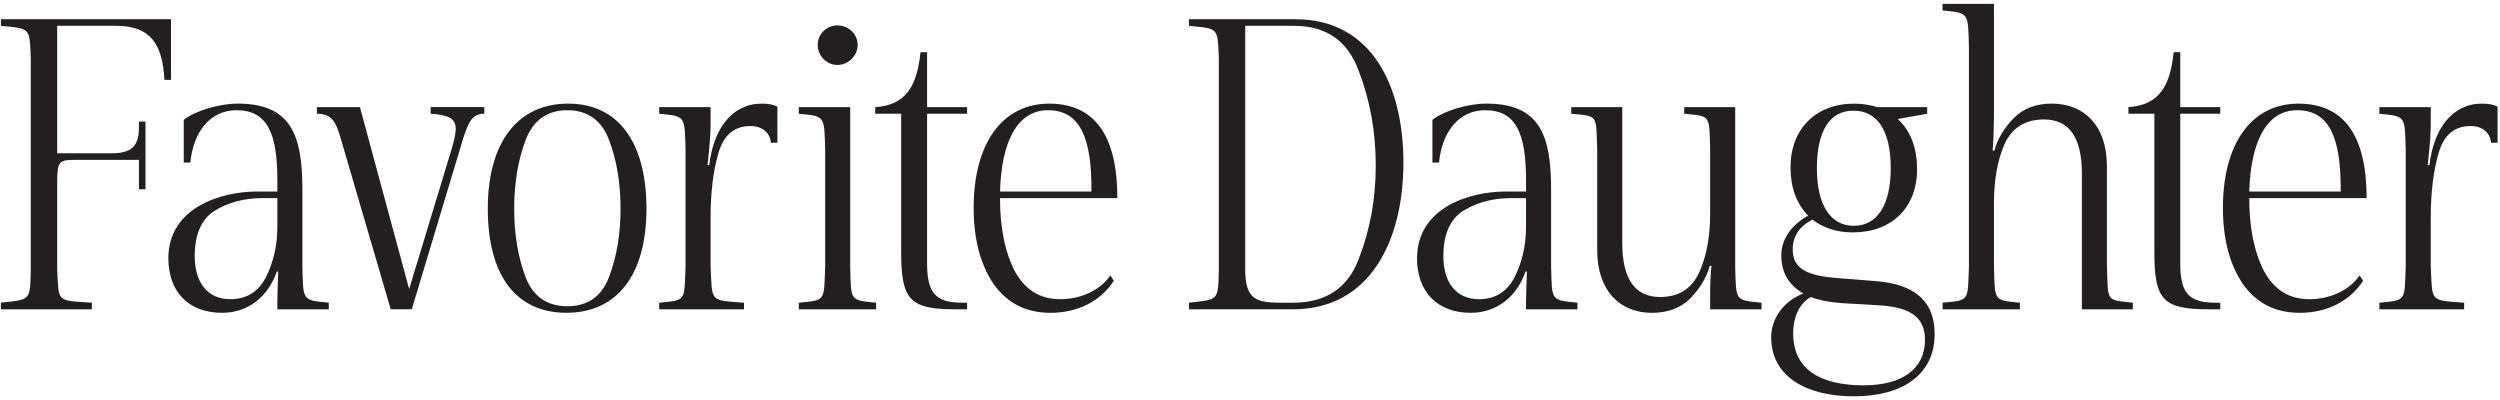
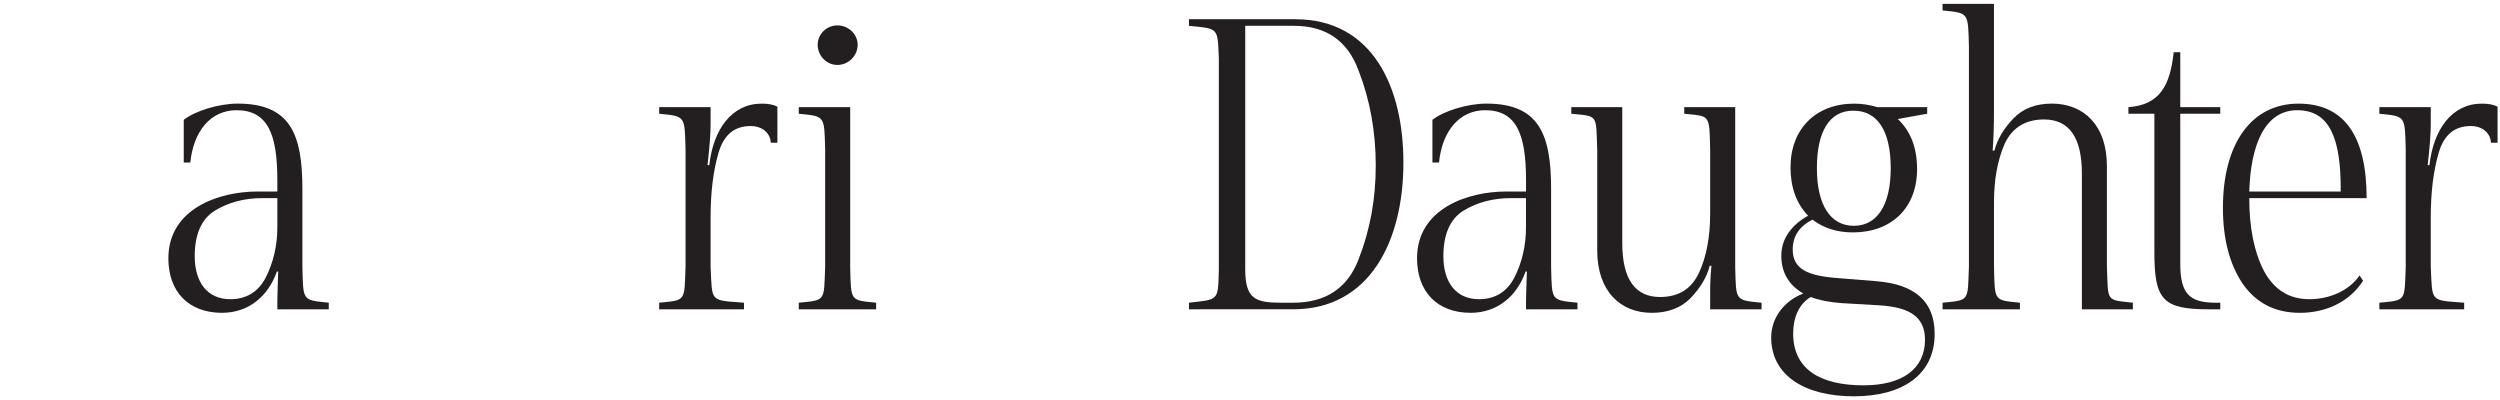
<svg xmlns="http://www.w3.org/2000/svg" viewBox="0 0 1024 164">
  <g fill="#231f20">
-     <path d="m37.64 126.69h-37.26v-2.7c12.24-1.44 11.88-.54 12.24-13.5v-86.41c-.54-12.96 0-12.24-12.24-13.5v-2.7h69.66v24.84h-2.7c-.72-14.94-5.94-22.14-19.8-22.14h-24.12v52.2h22.5c7.74 0 10.98-2.88 10.98-10.26v-2.7h2.7v27.72h-2.7v-12.06h-25.92c-6.84 0-7.56.54-7.56 9.54v35.46c.72 13.32-.54 12.6 14.22 13.5z" />
    <path d="m134.66 126.69h-21.06v-3.42c0-2.52.18-6.48.36-12.06h-.54c-3.6 10.26-11.7 16.92-22.5 16.92-13.86 0-21.96-8.82-21.96-22.32 0-20.52 21.06-27.36 36.36-27.36h8.28v-4.68c0-18.9-3.96-28.62-16.74-28.62-10.62 0-17.64 8.64-18.9 21.42h-2.7v-17.47c4.5-3.6 14.22-6.66 22.14-6.66 21.42 0 26.46 12.42 26.46 34.92v31.86c.36 14.04-.18 13.68 10.8 14.76zm-21.06-45.54h-6.12c-7.56 0-14.04 1.8-19.62 5.22-5.4 3.42-8.1 9.72-8.1 18.54 0 10.8 5.22 17.64 14.58 17.64 6.66 0 11.52-3.06 14.58-9 3.06-6.12 4.68-12.96 4.68-20.52z" />
-     <path d="m198.37 43.88v2.7c-4.86 0-6.66 2.88-9.72 13.68l-19.98 66.42h-8.64l-20.16-68.95c-2.34-8.1-3.78-10.98-10.08-11.16v-2.7h17.64l20.16 74.52 17.64-58.14c.9-3.24 1.44-5.76 1.44-7.38 0-4.32-2.88-5.76-10.26-6.3v-2.7h21.96z" />
-     <path d="m232.75 42.44c20.34 0 32.04 15.66 32.04 43.02 0 27.18-12.06 42.66-32.76 42.66s-32.23-15.3-32.23-42.66c0-27.17 12.24-43.02 32.95-43.02zm-17.46 71.11c3.06 7.92 8.82 11.88 17.1 11.88s14.04-3.96 17.1-12.06 4.68-17.28 4.68-27.9-1.62-19.98-4.68-28.08-8.82-12.24-17.1-12.24-14.04 4.14-17.1 12.24-4.68 17.46-4.68 28.08 1.61 19.98 4.68 28.08z" />
    <path d="m318.42 58.47h-2.7c-.18-3.78-3.24-6.84-8.28-6.84-6.66 0-10.98 3.6-13.14 10.98s-3.24 16.2-3.24 26.46v20.16c.72 14.58-.54 13.68 13.68 14.76v2.7h-34.74v-2.7c11.16-1.08 10.26-.54 10.8-14.76v-47.88c-.36-14.04 0-13.68-10.8-14.76v-2.7h21.06v7.2c0 3.24-.36 8.82-1.26 16.56h.72c1.62-14.58 9.18-25.2 21.42-25.2 2.7 0 4.86.36 6.48 1.26z" />
    <path d="m358.86 126.69h-31.68v-2.7c11.16-1.08 10.26-.54 10.8-14.76v-47.88c-.36-14.04 0-13.68-10.8-14.76v-2.7h21.06v65.34c.36 14.22-.18 13.68 10.62 14.76zm-15.84-116.29c4.5 0 8.28 3.6 8.28 7.92 0 4.5-3.78 8.28-8.28 8.28s-8.1-3.78-8.1-8.28c0-4.32 3.6-7.92 8.1-7.92z" />
-     <path d="m396.12 123.99v2.7h-4.86c-18.72 0-22.14-3.96-22.14-23.4v-56.7h-10.62v-2.7c12.78-.9 17.1-8.82 18.54-22.5h2.7v22.5h16.38v2.7h-16.38v61.38c0 12.42 3.78 16.02 14.58 16.02z" />
-     <path d="m456.23 114.99c-5.58 8.64-15.12 13.14-25.92 13.14-10.08 0-17.82-3.96-23.4-11.88-5.4-8.1-8.1-18.36-8.1-31.14 0-26.1 11.52-42.66 30.96-42.66 18.54 0 27.9 12.96 27.9 38.7h-48.06c0 12.06 1.98 21.96 5.94 29.7 4.14 7.74 10.26 11.7 18.72 11.7 8.1 0 16.2-3.42 20.52-9.72zm-9.18-36.54c.18-22.14-4.68-33.3-17.82-33.3s-19.08 14.04-19.62 33.3z" />
    <path d="m487 126.69v-2.7c12.24-1.44 11.88-.54 12.24-13.5v-86.41c-.54-12.96 0-12.24-12.24-13.5v-2.7h43.56c31.68 0 44.28 27.9 44.28 58.69 0 32.04-13.68 60.12-45.18 60.12zm69.49-97.75c-4.5-12.24-13.32-18.36-26.46-18.36h-19.98v99.55c0 12.24 3.96 13.86 14.76 13.86h4.86c13.32 0 22.32-5.94 26.82-17.82 4.68-11.88 7.02-24.66 7.02-38.34 0-13.87-2.34-26.83-7.02-38.89z" />
    <path d="m646.12 126.69h-21.06v-3.42c0-2.52.18-6.48.36-12.06h-.54c-3.6 10.26-11.7 16.92-22.5 16.92-13.86 0-21.96-8.82-21.96-22.32 0-20.52 21.06-27.36 36.36-27.36h8.28v-4.68c0-18.9-3.96-28.62-16.74-28.62-10.62 0-17.64 8.64-18.9 21.42h-2.7v-17.47c4.5-3.6 14.22-6.66 22.14-6.66 21.42 0 26.47 12.42 26.47 34.92v31.86c.36 14.04-.18 13.68 10.8 14.76v2.71zm-21.07-45.54h-6.12c-7.56 0-14.04 1.8-19.62 5.22-5.4 3.42-8.1 9.72-8.1 18.54 0 10.8 5.22 17.64 14.58 17.64 6.66 0 11.52-3.06 14.58-9 3.06-6.12 4.68-12.96 4.68-20.52z" />
    <path d="m721.54 126.69h-21.06v-7.38c0-3.6.18-7.02.54-10.44h-.72c-1.26 4.86-3.96 9.18-7.92 13.32-3.96 3.96-9.18 5.94-15.84 5.94-12.78 0-22.32-8.82-22.32-25.56v-41.22c-.54-14.58.54-13.68-10.62-14.76v-2.7h20.88v55.62c0 14.76 5.22 22.14 15.48 22.14 7.74 0 12.96-3.42 16.02-10.08s4.5-14.76 4.5-24.12v-26.1c-.36-14.58.18-13.68-10.62-14.76v-2.7h20.88v65.34c.36 14.04-.18 13.68 10.8 14.76z" />
    <path d="m759.32 162.33c-19.98 0-33.84-8.46-33.84-24.12 0-7.92 5.22-14.94 13.14-18-5.94-3.42-9-8.64-9-15.48 0-7.2 4.5-12.78 10.98-16.38-4.86-5.04-7.2-11.7-7.2-19.8 0-15.66 10.26-26.1 26.1-26.1 3.24 0 6.48.54 9.54 1.44h20.34v2.7l-12.06 2.16c5.22 4.86 7.92 11.7 7.92 20.52 0 15.84-10.44 25.92-26.28 25.92-6.66 0-12.06-1.8-16.56-5.22-5.4 2.7-8.1 6.84-8.1 12.24 0 8.1 6.3 10.8 18.54 11.7l15.66 1.26c16.02 1.26 23.94 8.46 23.94 21.6 0 16.56-12.96 25.56-33.12 25.56zm10.62-37.26-15.48-.9c-5.22-.36-9.54-1.26-12.78-2.52-4.86 2.88-7.2 8.46-7.2 14.94 0 14.58 10.98 21.24 28.8 21.24 15.84 0 25.2-6.66 25.2-18.72 0-10.26-7.74-13.32-18.54-14.04zm-10.62-32.58c9.54 0 15.12-8.46 15.12-23.58 0-15.3-5.4-23.58-15.3-23.58s-14.94 8.64-14.94 23.58c0 15.12 5.58 23.58 15.12 23.58z" />
    <path d="m863 109.23c.54 14.58-.54 13.5 10.62 14.76v2.7h-20.88v-55.62c0-14.76-5.22-22.14-15.48-22.14-7.74 0-13.14 3.42-16.2 10.08-2.88 6.66-4.32 14.58-4.32 23.94v26.28c.36 14.22-.18 13.68 10.62 14.76v2.7h-31.69v-2.7c11.16-1.08 10.26-.54 10.8-14.76v-90.19c-.36-14.04 0-13.68-10.8-14.76v-2.7h21.06v43.92c0 6.12-.18 11.52-.54 16.2h.72c1.26-4.86 3.96-9.18 7.74-13.14 3.96-4.14 9.18-6.12 15.84-6.12 12.96 0 22.5 8.82 22.5 25.56v41.23z" />
    <path d="m909.43 123.99v2.7h-4.86c-18.72 0-22.14-3.96-22.14-23.4v-56.7h-10.63v-2.7c12.78-.9 17.1-8.82 18.54-22.5h2.7v22.5h16.38v2.7h-16.38v61.38c0 12.42 3.78 16.02 14.58 16.02z" />
    <path d="m967.93 114.99c-5.58 8.64-15.12 13.14-25.92 13.14-10.08 0-17.82-3.96-23.4-11.88-5.4-8.1-8.1-18.36-8.1-31.14 0-26.1 11.52-42.66 30.96-42.66 18.54 0 27.9 12.96 27.9 38.7h-48.07c0 12.06 1.98 21.96 5.94 29.7 4.14 7.74 10.26 11.7 18.72 11.7 8.1 0 16.2-3.42 20.52-9.72zm-9.18-36.54c.18-22.14-4.68-33.3-17.82-33.3s-19.08 14.04-19.62 33.3z" />
    <path d="m1023 58.47h-2.7c-.18-3.78-3.24-6.84-8.28-6.84-6.66 0-10.98 3.6-13.14 10.98s-3.24 16.2-3.24 26.46v20.16c.72 14.58-.54 13.68 13.68 14.76v2.7h-34.74v-2.7c11.16-1.08 10.26-.54 10.8-14.76v-47.88c-.36-14.04 0-13.68-10.8-14.76v-2.7h21.06v7.2c0 3.24-.36 8.82-1.26 16.56h.72c1.62-14.58 9.18-25.2 21.42-25.2 2.7 0 4.86.36 6.48 1.26z" />
  </g>
</svg>